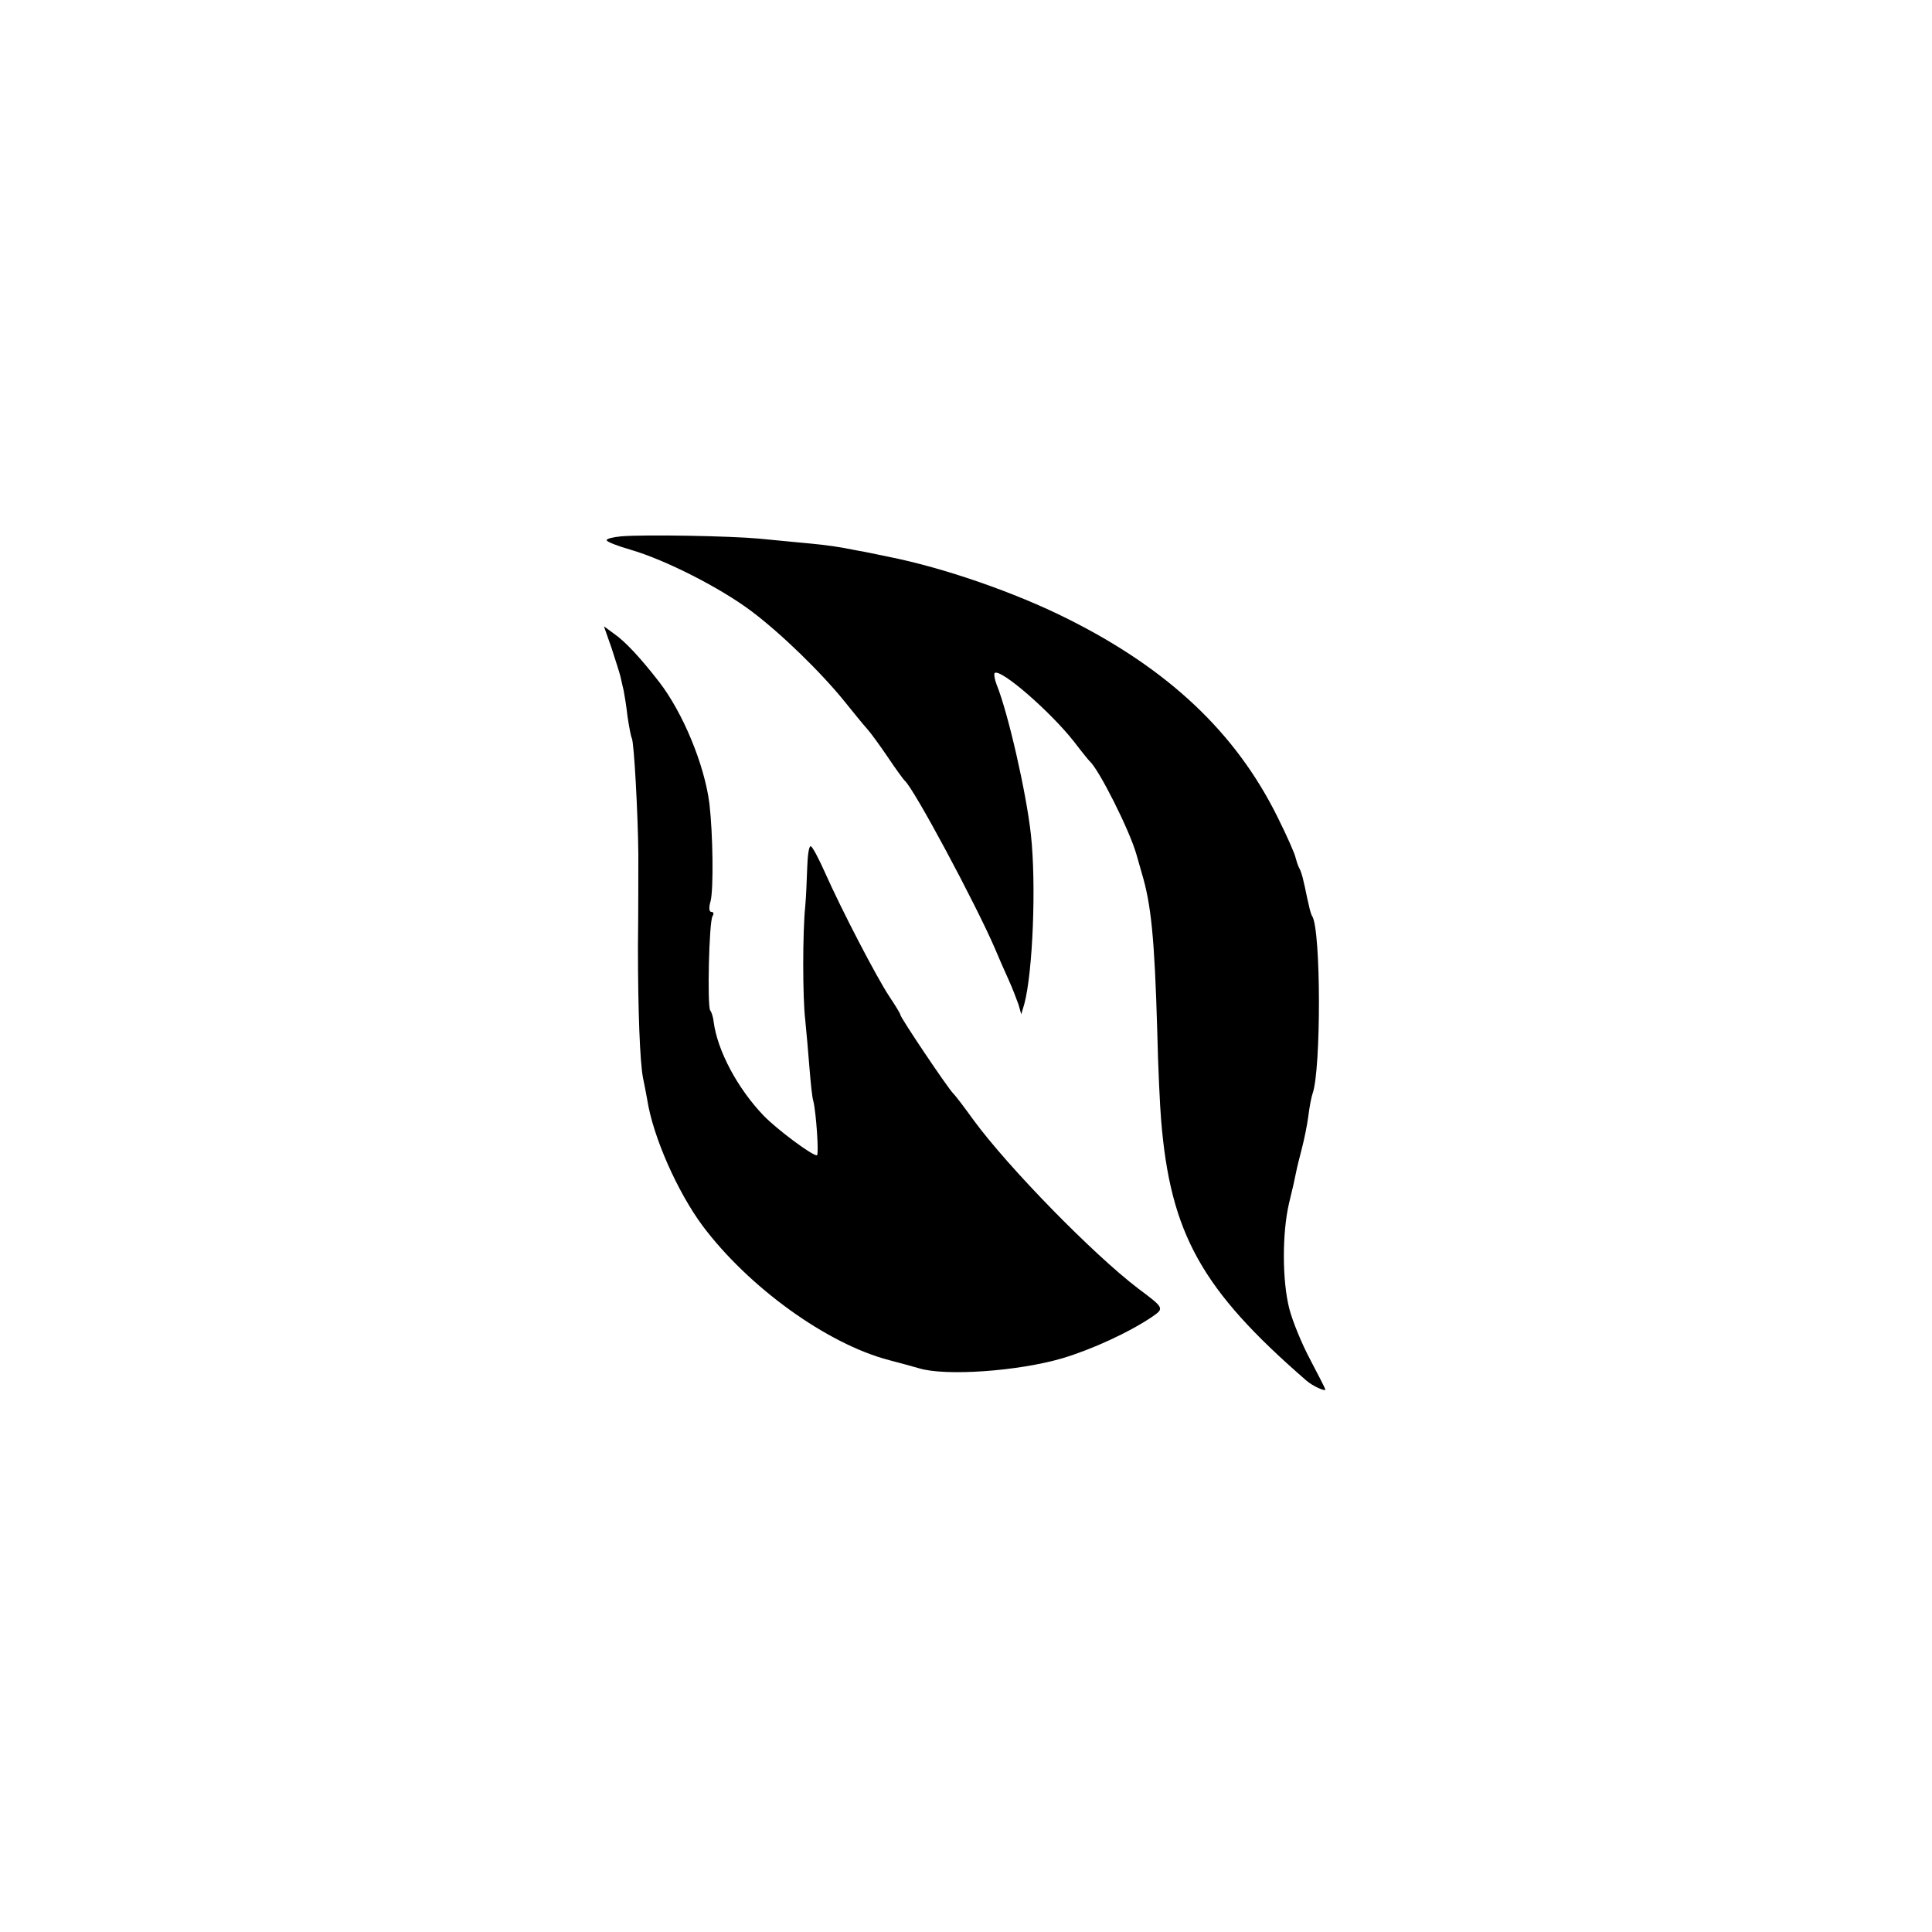
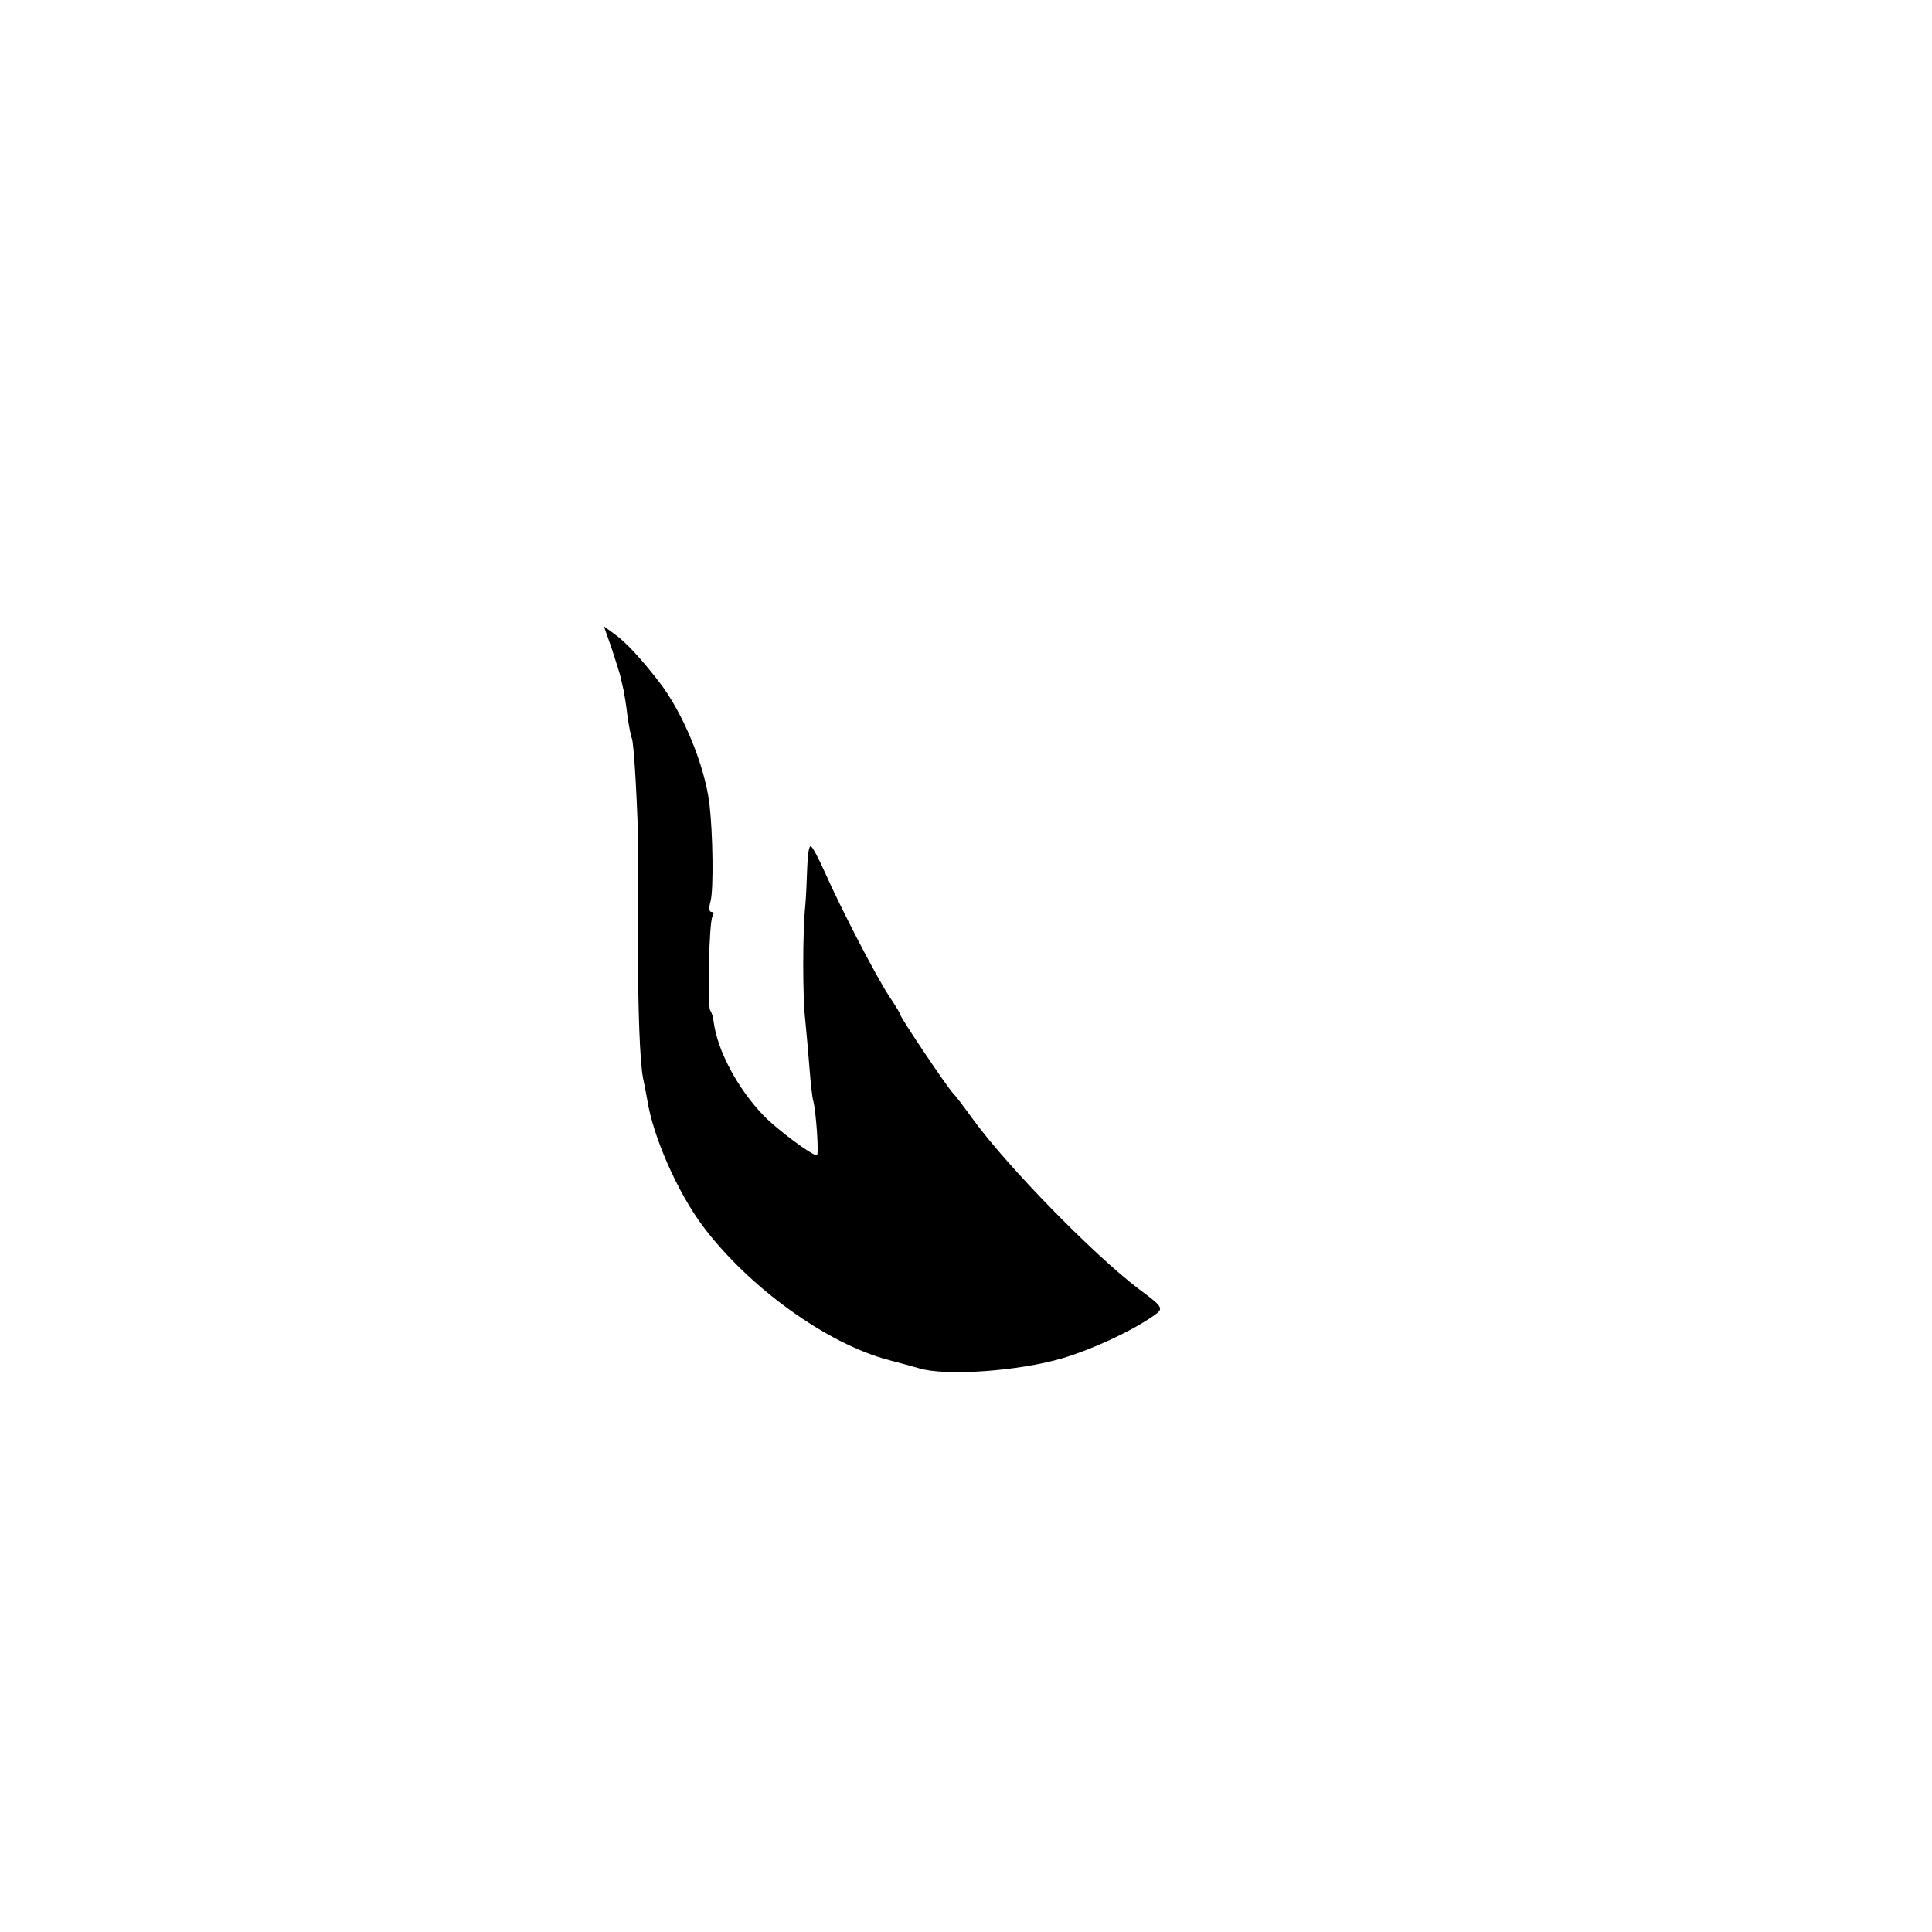
<svg xmlns="http://www.w3.org/2000/svg" version="1.0" width="500pt" height="500pt" viewBox="0 0 500 500" preserveAspectRatio="xMidYMid meet">
  <g transform="translate(0,500) scale(0.1,-0.1)" fill="#000000" stroke="none">
-     <path d="M1608 3612 c-21 -2 -38 -6 -38 -10 0 -4 28 -15 63 -25 89 -26 231 -98 312 -159 76 -57 181 -159 242 -235 21 -26 46 -57 56 -68 10 -11 34 -44 55 -75 20 -30 40 -57 43 -60 23 -18 185 -321 234 -435 9 -22 25 -58 35 -80 10 -22 21 -51 26 -65 l7 -25 8 27 c22 83 31 309 17 438 -12 109 -59 315 -89 389 -5 13 -7 26 -5 29 14 14 145 -100 206 -178 19 -25 37 -47 40 -50 24 -21 103 -178 121 -241 7 -24 13 -46 14 -49 24 -80 33 -166 40 -410 2 -91 7 -194 10 -229 24 -294 105 -439 376 -674 16 -14 49 -29 49 -23 0 2 -18 37 -39 77 -22 41 -46 100 -54 131 -19 73 -19 197 -1 274 8 32 16 68 18 79 2 11 9 39 15 62 6 23 14 61 17 85 3 24 8 50 11 58 22 61 22 422 -1 459 -3 4 -7 19 -10 34 -4 15 -8 39 -12 54 -3 15 -8 31 -12 37 -3 6 -7 18 -9 26 -1 8 -22 56 -47 106 -108 218 -282 382 -542 512 -137 69 -323 133 -464 161 -30 6 -66 14 -80 16 -50 10 -76 14 -130 19 -30 3 -86 8 -125 12 -75 7 -296 11 -357 6z" />
    <path d="M1583 3322 c10 -31 21 -65 23 -74 2 -10 6 -26 8 -35 2 -10 7 -40 10 -67 4 -27 9 -53 11 -56 6 -10 16 -198 17 -300 0 -47 0 -155 -1 -240 0 -165 5 -297 13 -339 3 -14 8 -40 11 -57 15 -96 78 -238 143 -326 119 -159 322 -306 483 -348 24 -6 59 -16 77 -21 68 -21 257 -8 372 26 74 22 173 67 233 108 30 21 30 22 -37 72 -117 89 -337 314 -427 437 -21 29 -44 60 -52 68 -17 18 -137 197 -137 204 0 3 -13 24 -29 48 -33 50 -123 223 -166 320 -17 38 -33 68 -37 68 -5 0 -8 -26 -9 -57 -1 -32 -3 -76 -5 -98 -7 -67 -7 -237 0 -295 3 -30 8 -86 11 -125 3 -38 7 -77 10 -85 7 -28 15 -140 9 -140 -13 0 -102 66 -138 103 -67 70 -119 167 -129 242 -1 11 -5 25 -9 30 -8 13 -3 230 6 244 4 6 3 11 -3 11 -6 0 -7 11 -2 28 8 32 6 174 -3 252 -13 102 -69 236 -130 315 -48 62 -88 105 -117 125 l-26 19 20 -57z" />
  </g>
</svg>